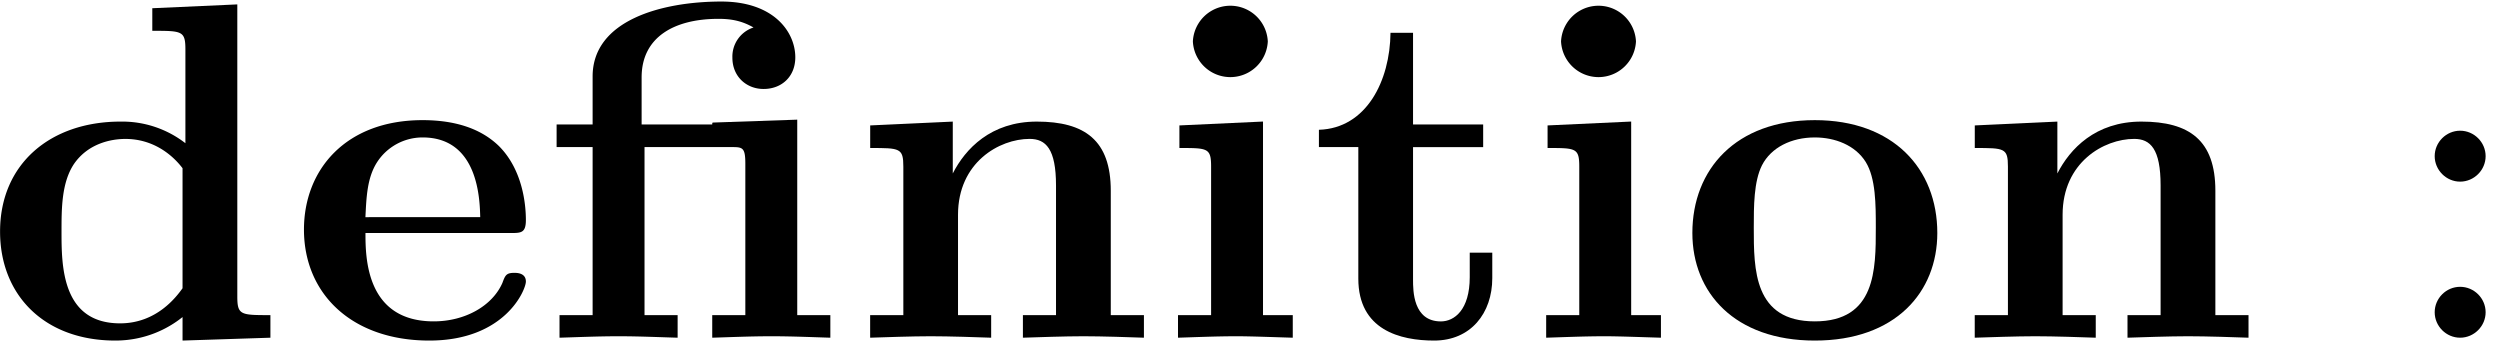
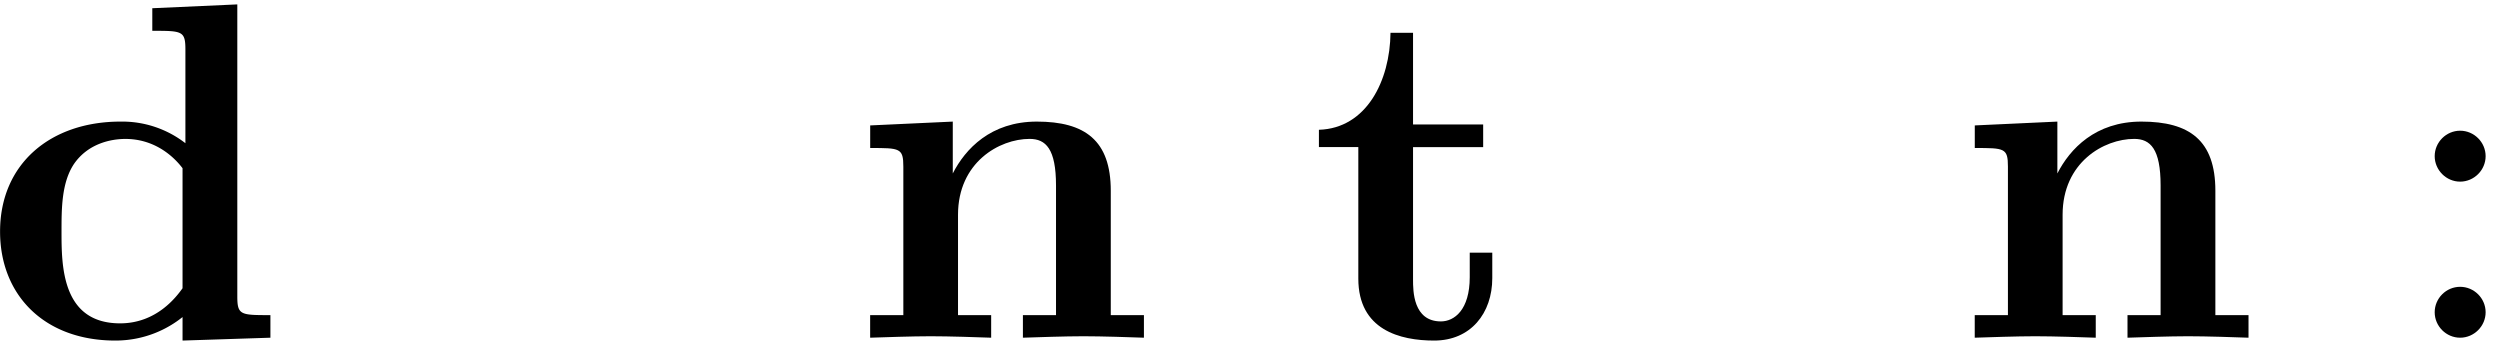
<svg xmlns="http://www.w3.org/2000/svg" xmlns:xlink="http://www.w3.org/1999/xlink" width="95" height="13" viewBox="1872.434 1483.121 56.787 7.771">
  <defs>
    <path id="g1-58" d="M2.095-4.124c0-.316-.262-.578-.579-.578s-.578.262-.578.578.262.579.578.579.579-.262.579-.579m0 3.546c0-.317-.262-.578-.579-.578s-.578.261-.578.578S1.2 0 1.516 0s.579-.262.579-.578" />
-     <path id="g0-12" d="M4.298-4.33c.262 0 .327 0 .327.38v3.437h-.752V0c.349-.01.872-.033 1.342-.033s.97.022 1.341.033v-.513h-.752v-4.44l-1.92.066c-.011.01-.011.022-.011.043H2.269v-1.069c0-.916.742-1.33 1.746-1.33.316 0 .545.054.796.196a.695.695 0 0 0-.48.687c0 .425.316.71.709.71.404 0 .72-.274.72-.72 0-.568-.48-1.266-1.68-1.266-1.353 0-2.924.425-2.924 1.701v1.091H.338v.513h.818v3.818H.404V0c.349-.01.872-.033 1.341-.033S2.716-.01 3.087 0v-.513h-.752V-4.33z" />
    <path id="g0-100" d="M4.56-.47v.535L6.556 0v-.513c-.676 0-.752 0-.752-.425v-6.633l-1.931.087v.513c.676 0 .752 0 .752.426v2.127a2.34 2.34 0 0 0-1.472-.491C1.56-4.91.415-3.95.415-2.411.415-.97 1.418.065 3.033.065c.665 0 1.189-.261 1.527-.534m0-3.38v2.726c-.142.197-.59.797-1.418.797-1.331 0-1.331-1.32-1.331-2.084 0-.524 0-1.113.284-1.538.316-.458.829-.567 1.167-.567.622 0 1.058.349 1.298.665" />
-     <path id="g0-101" d="M5.04-2.378c.24 0 .35 0 .35-.295 0-.338-.066-1.134-.612-1.68q-.605-.588-1.734-.589C1.298-4.942.349-3.818.349-2.455.35-.993 1.44.065 3.196.065 4.92.065 5.39-1.09 5.39-1.276c0-.197-.207-.197-.262-.197-.185 0-.207.055-.272.23-.23.523-.851.872-1.56.872-1.539 0-1.55-1.45-1.55-2.007zm-3.295-.36c.022-.426.033-.884.262-1.244a1.23 1.23 0 0 1 1.037-.567c1.276 0 1.298 1.429 1.309 1.81z" />
-     <path id="g0-105" d="m2.444-4.91-1.899.088v.513c.644 0 .72 0 .72.425v3.371H.513V0c.338-.01.872-.033 1.33-.033.328 0 .884.022 1.277.033v-.513h-.676zm.109-1.82a.852.852 0 0 0-1.702 0 .852.852 0 0 0 1.702 0" />
    <path id="g0-110" d="M1.244-3.884v3.371H.49V0c.305-.01.96-.033 1.374-.033.426 0 1.07.022 1.375.033v-.513h-.753v-2.28c0-1.189.938-1.723 1.626-1.723.37 0 .6.229.6 1.058v2.945H3.96V0c.305-.01.96-.033 1.375-.033.425 0 1.069.022 1.374.033v-.513h-.753v-2.825c0-1.146-.589-1.571-1.68-1.571-1.047 0-1.625.622-1.909 1.178v-1.178l-1.876.087v.513c.676 0 .753 0 .753.425" />
-     <path id="g0-111" d="M5.913-2.378c0-1.462-1.004-2.564-2.782-2.564-1.79 0-2.782 1.113-2.782 2.564 0 1.353.96 2.443 2.782 2.443 1.833 0 2.782-1.101 2.782-2.443M3.13-.371c-1.386 0-1.386-1.178-1.386-2.127 0-.491 0-1.047.186-1.418.207-.404.665-.633 1.2-.633.458 0 .916.174 1.156.556.23.371.23.971.23 1.495 0 .949 0 2.127-1.386 2.127" />
    <path id="g0-116" d="M1.124-4.33v2.988c0 1.167.949 1.407 1.723 1.407.83 0 1.32-.621 1.32-1.418v-.578h-.512v.556C3.655-.633 3.305-.37 3-.37c-.633 0-.633-.698-.633-.949v-3.01H3.96v-.514H2.367v-2.083h-.512c-.011 1.09-.546 2.17-1.626 2.203v.393z" />
  </defs>
  <g id="page1">
    <use xlink:href="#g0-100" x="1872.02" y="1490.792" />
    <use xlink:href="#g0-101" x="1878.989" y="1490.792" />
    <use xlink:href="#g0-12" x="1884.739" y="1490.792" />
    <use xlink:href="#g0-110" x="1891.709" y="1490.792" />
    <use xlink:href="#g0-105" x="1898.679" y="1490.792" />
    <use xlink:href="#g0-116" x="1902.164" y="1490.792" />
    <use xlink:href="#g0-105" x="1907.042" y="1490.792" />
    <use xlink:href="#g0-111" x="1910.527" y="1490.792" />
    <use xlink:href="#g0-110" x="1916.8" y="1490.792" />
    <use xlink:href="#g1-58" x="1926.8" y="1490.792" />
  </g>
  <script type="text/ecmascript">if(window.parent.postMessage)window.parent.postMessage("0.12544|71.25|9.75|"+window.location,"*");</script>
</svg>